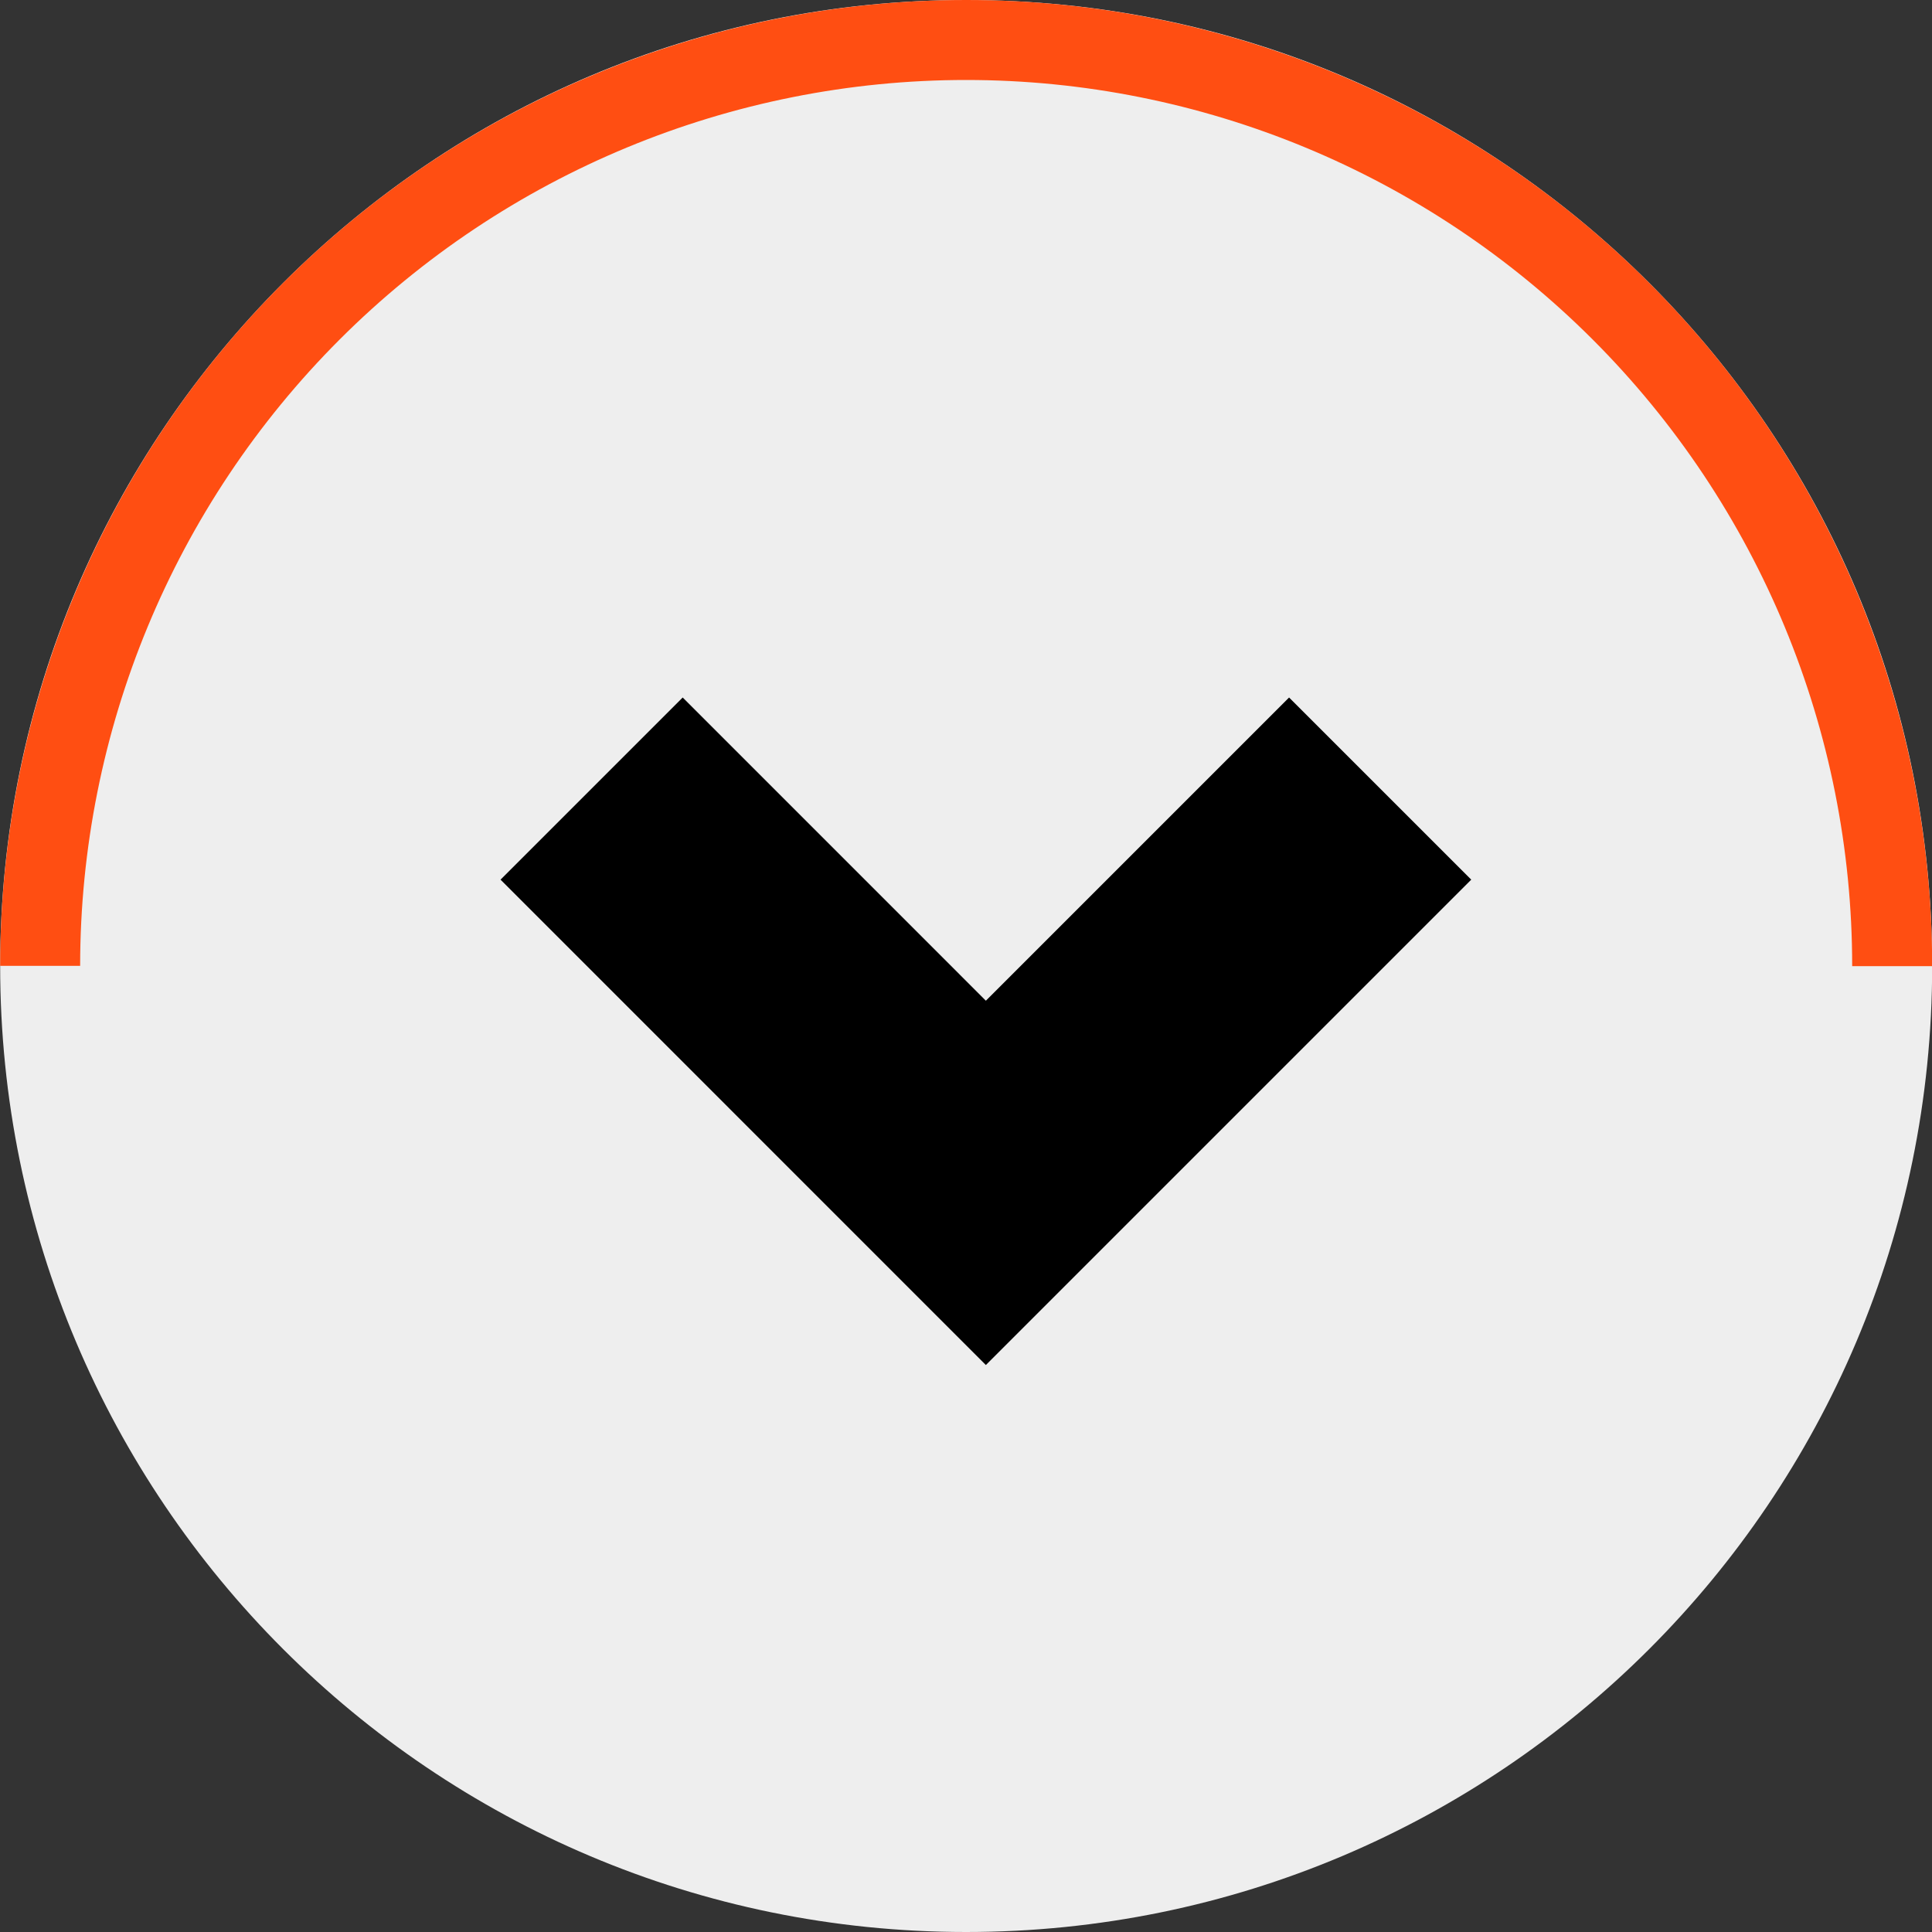
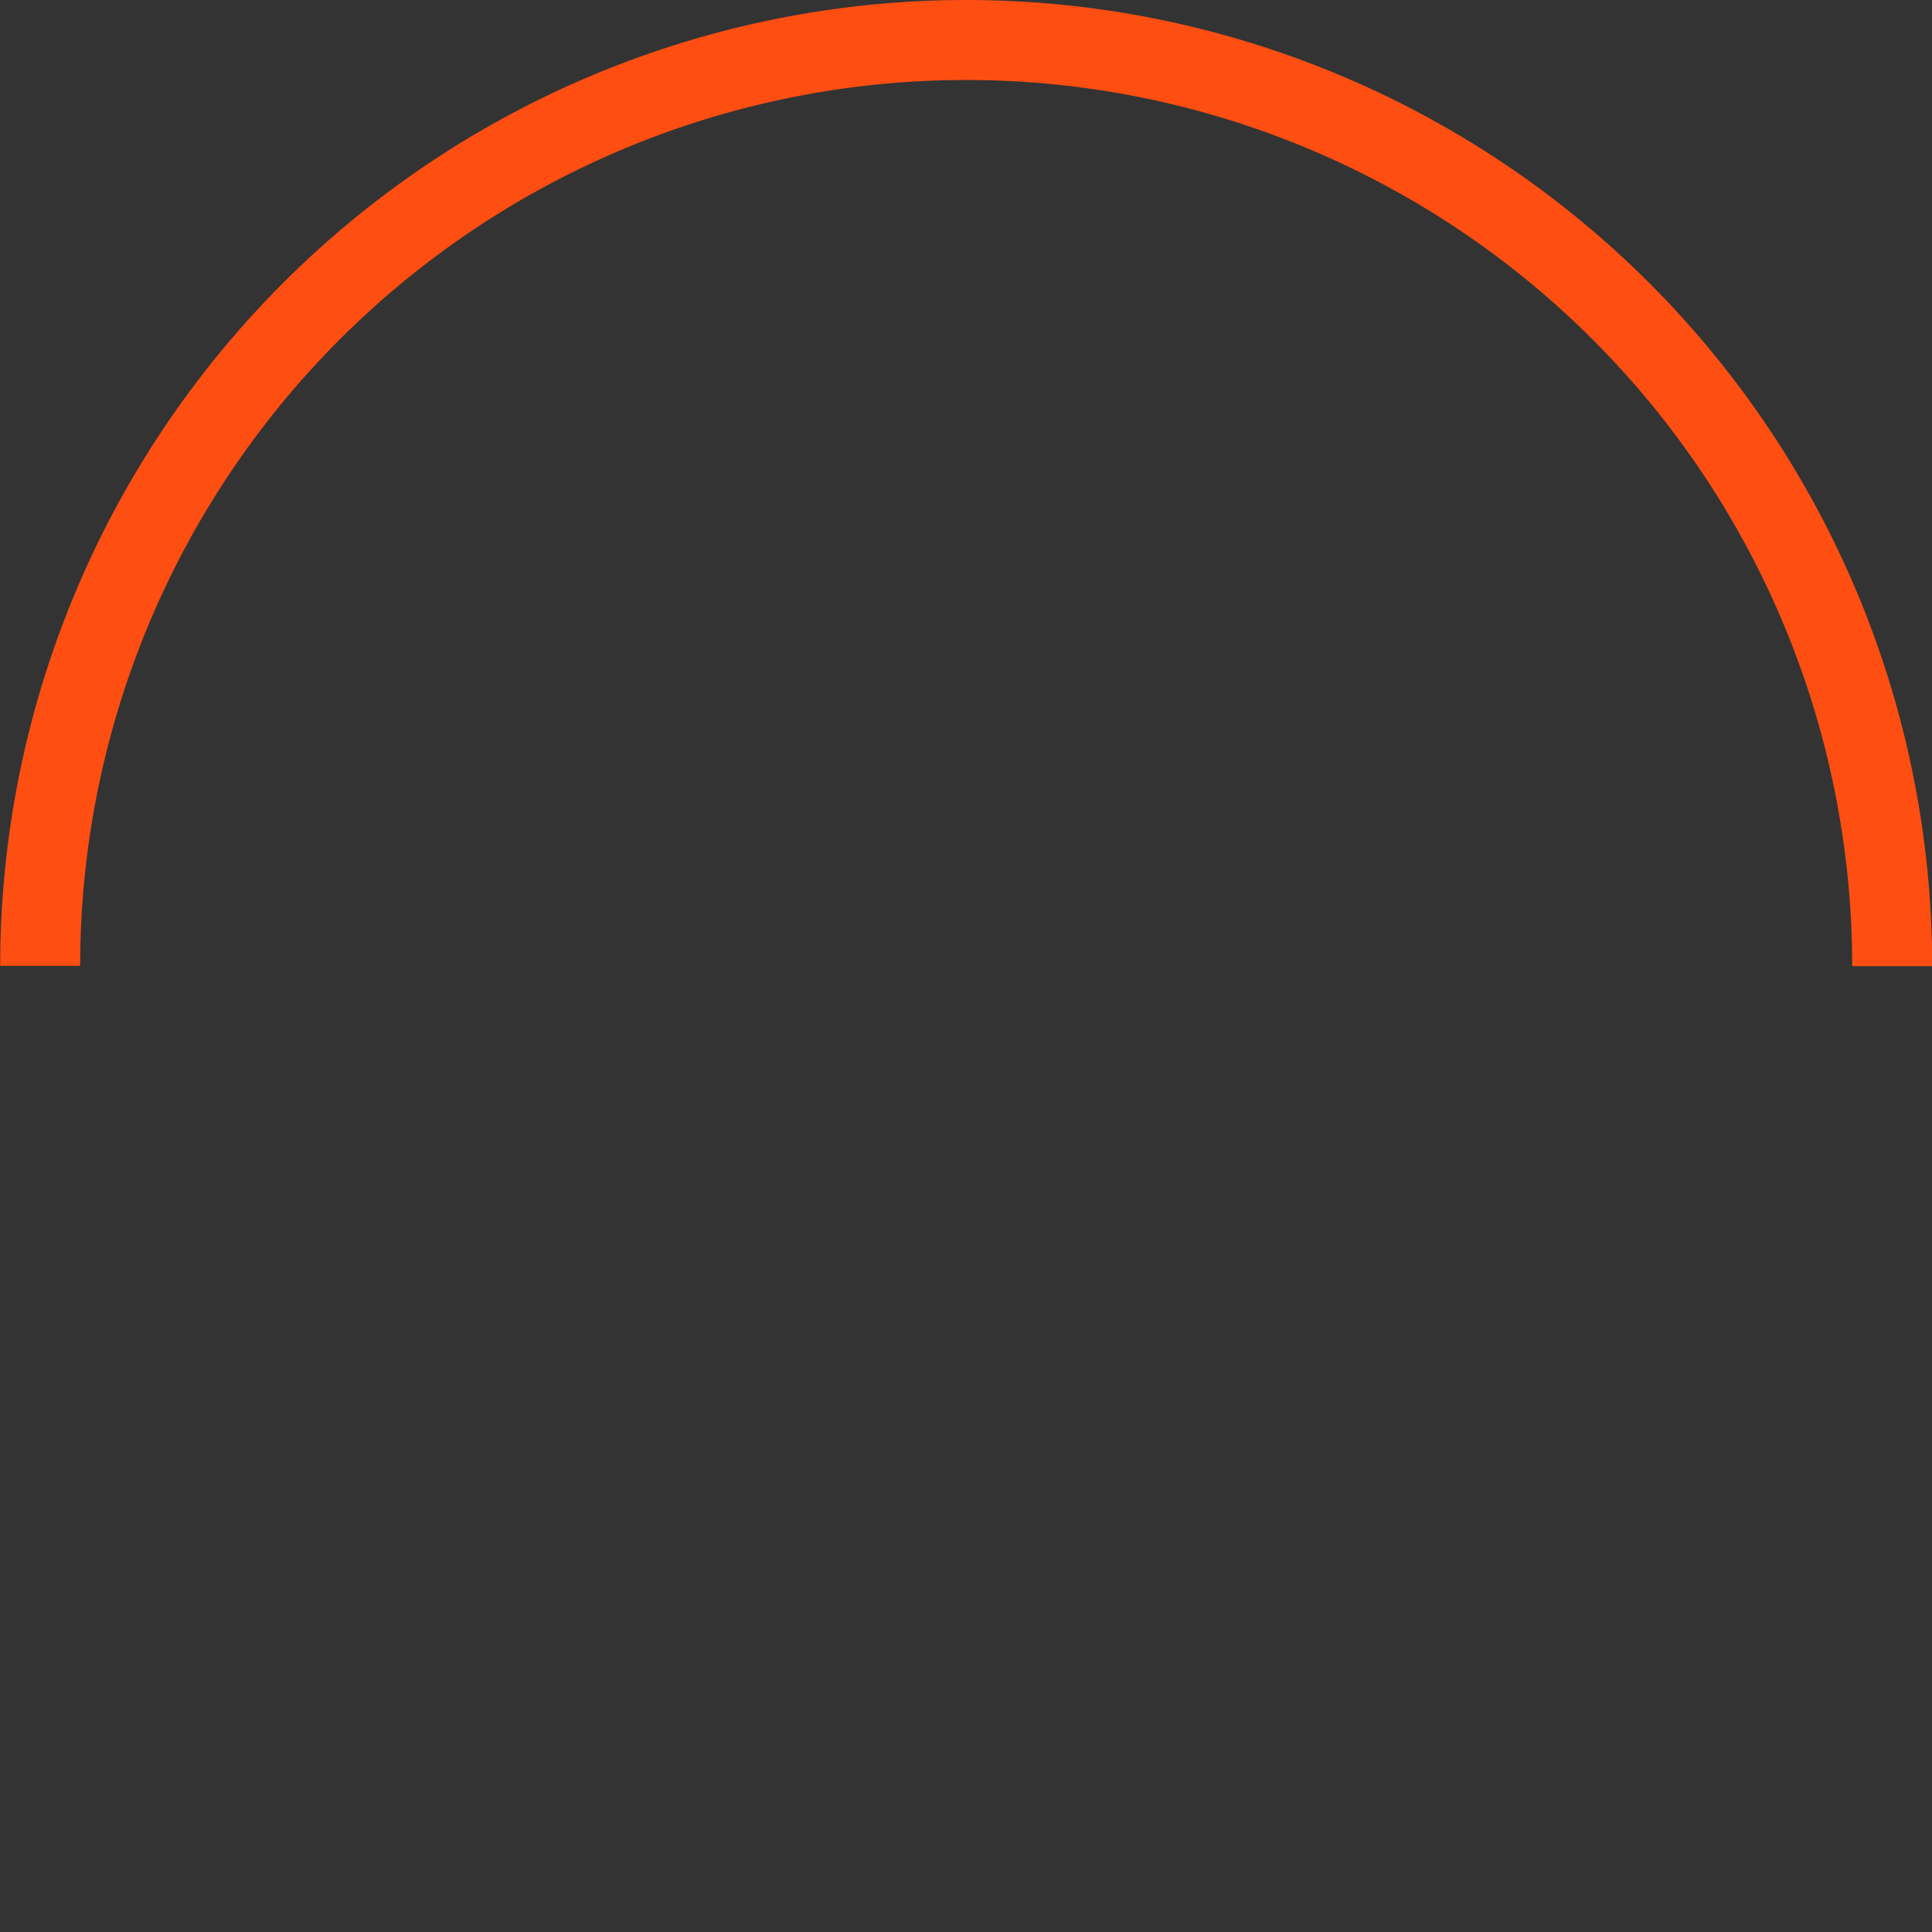
<svg xmlns="http://www.w3.org/2000/svg" width="60" height="60" viewBox="0 0 60 60" fill="none">
  <rect x="0" y="0" width="60" height="60" fill="#333333" stroke="none" />
  <g id="divisor-centro1" clip-path="url(#clip0_2014_36)">
-     <path id="shape" d="M30.011 0C13.442 -0.003 0.008 13.426 0.005 29.995C0.002 46.563 13.431 59.997 30 60C46.569 60.003 60.002 46.574 60.005 30.005C60.008 13.437 46.579 0.003 30.011 0Z" fill="#EEEEEE" />
-     <path id="seta" d="M18.373 24.49L30.617 36.735C35.399 31.953 38.081 29.272 42.862 24.49" stroke="black" stroke-width="8" />
    <path id="borda" d="M0.005 29.995C0.007 22.038 3.169 14.408 8.796 8.783C14.423 3.158 22.054 -0.001 30.011 4.53554e-07C37.967 0.001 45.597 3.163 51.222 8.79C56.847 14.418 60.007 22.049 60.005 30.005L57.521 30.005C57.523 22.707 54.625 15.708 49.465 10.547C44.306 5.386 37.308 2.485 30.01 2.484C22.712 2.483 15.713 5.381 10.552 10.54C5.391 15.699 2.491 22.698 2.489 29.995L0.005 29.995Z" fill="#FF4E12" />
  </g>
  <defs>
    <clipPath id="clip0_2014_36">
      <rect width="60" height="60" fill="white" />
    </clipPath>
  </defs>
</svg>